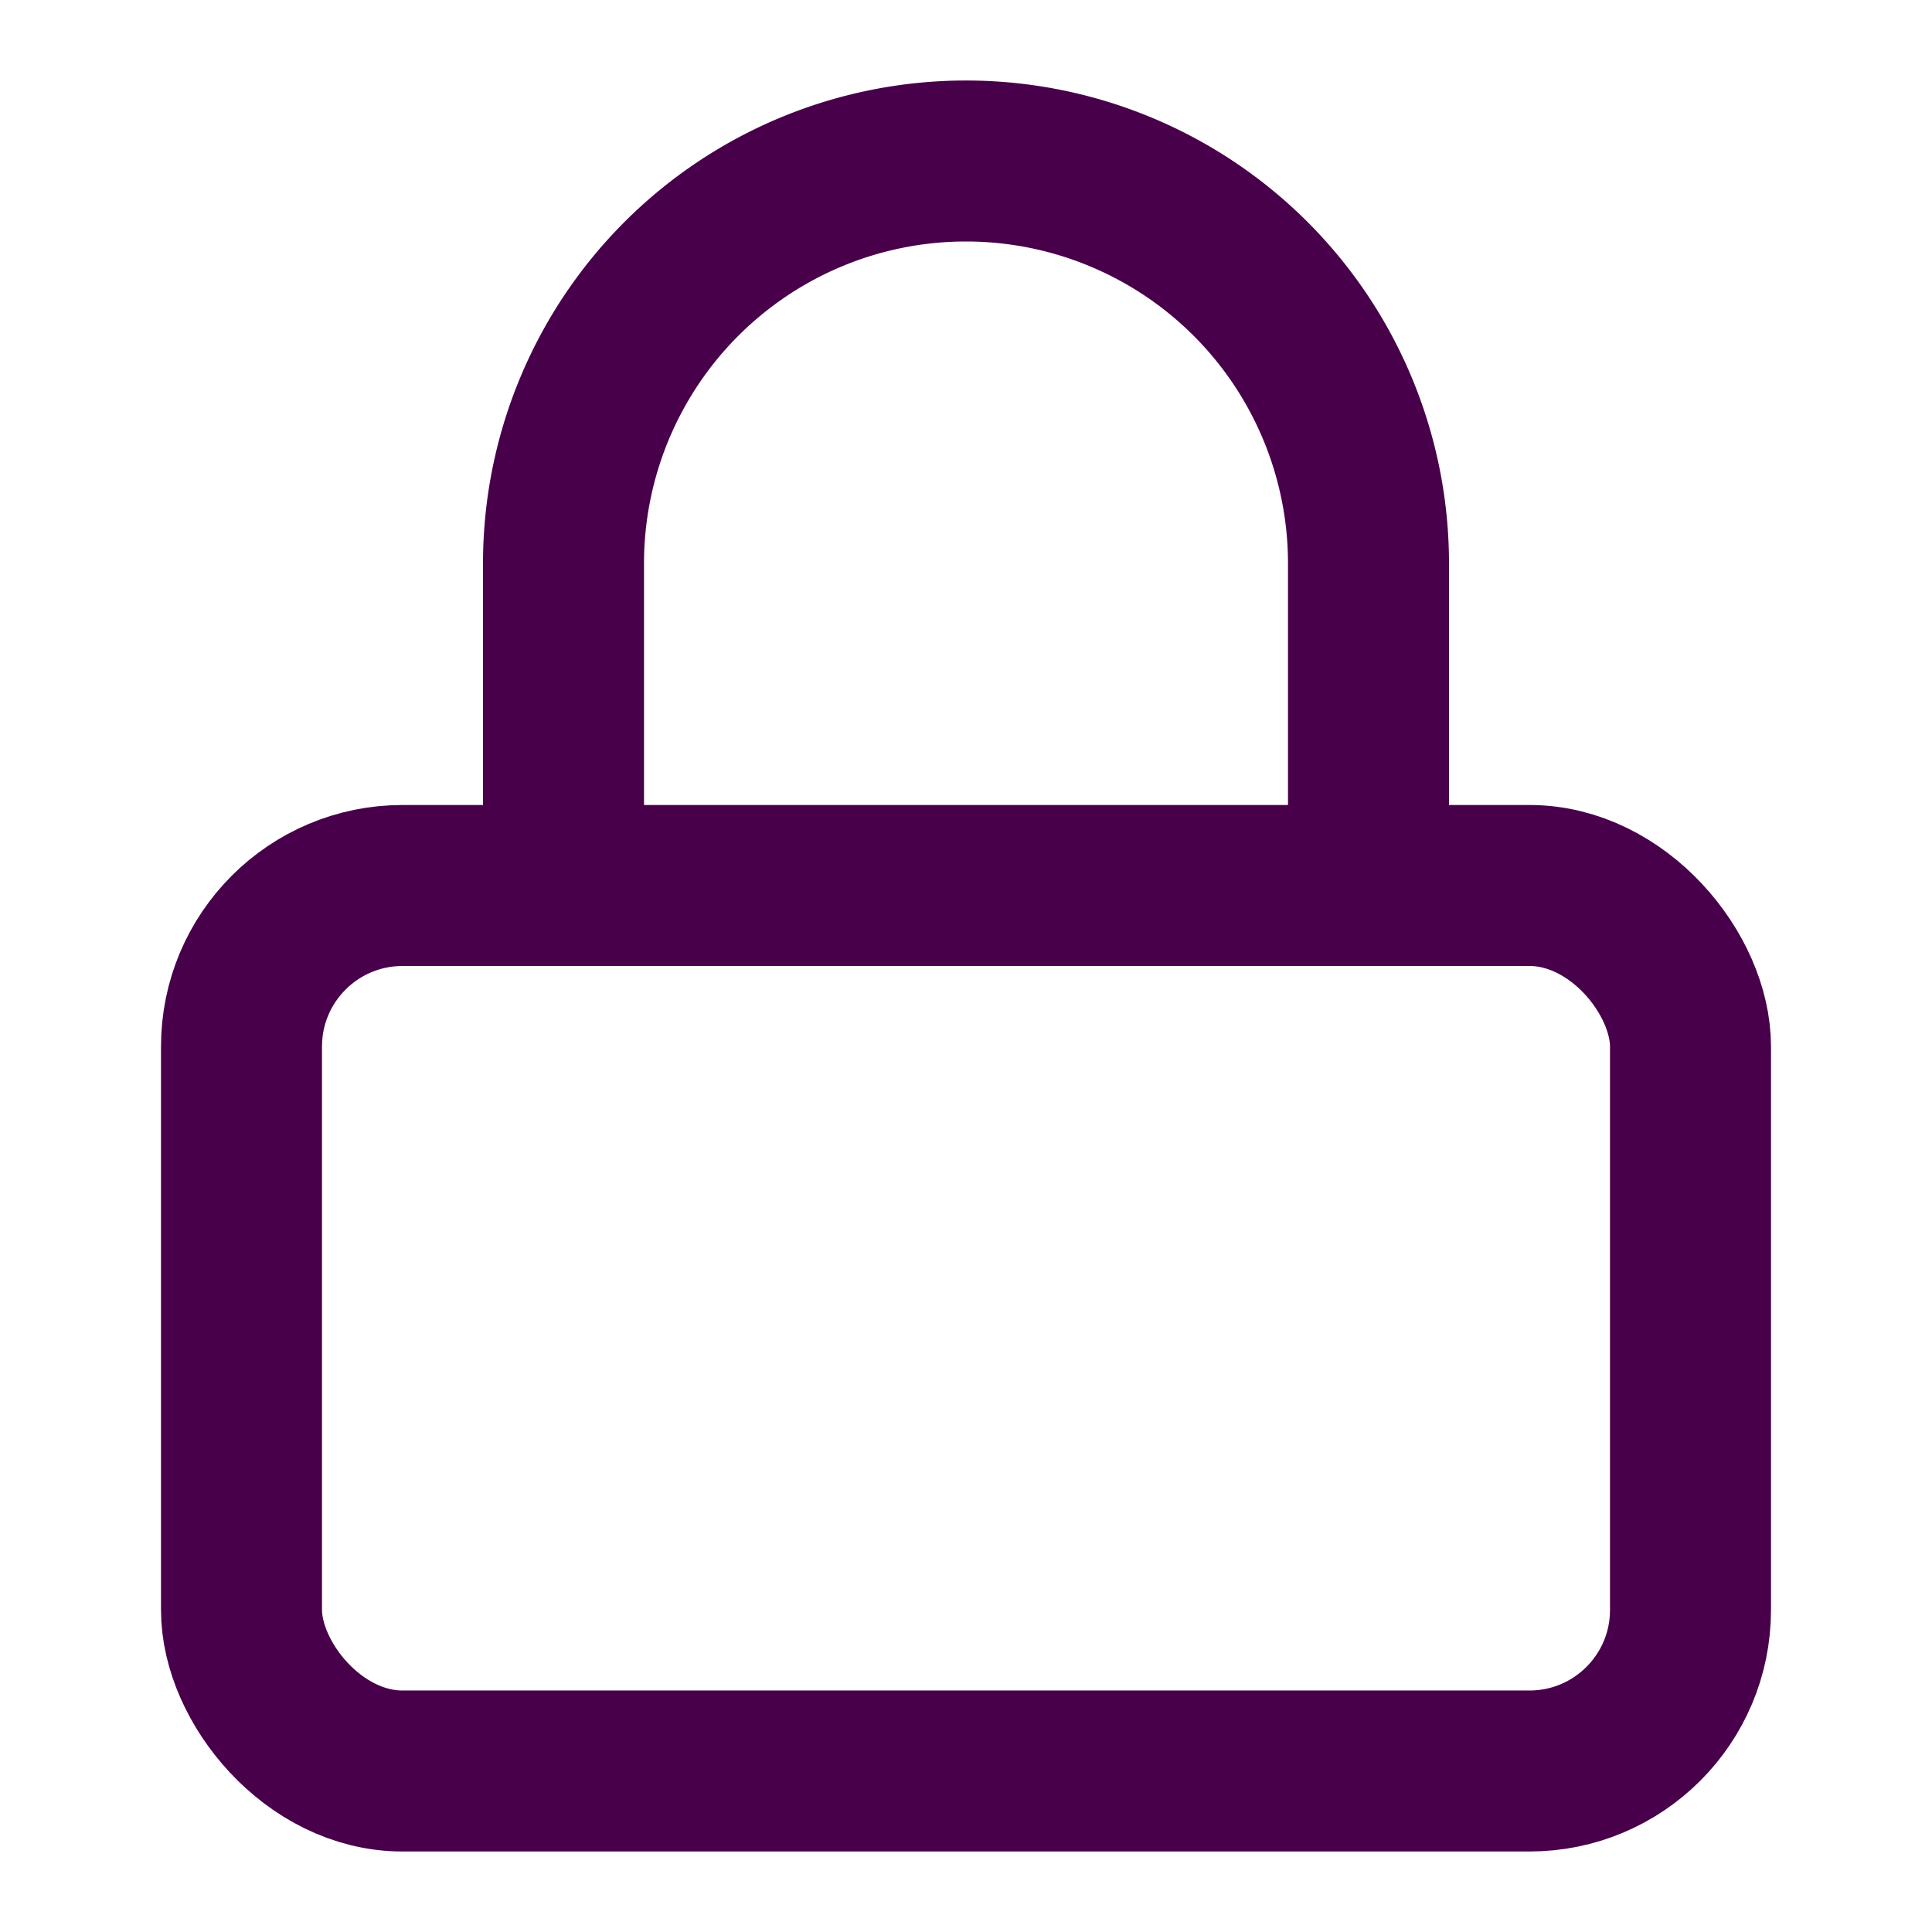
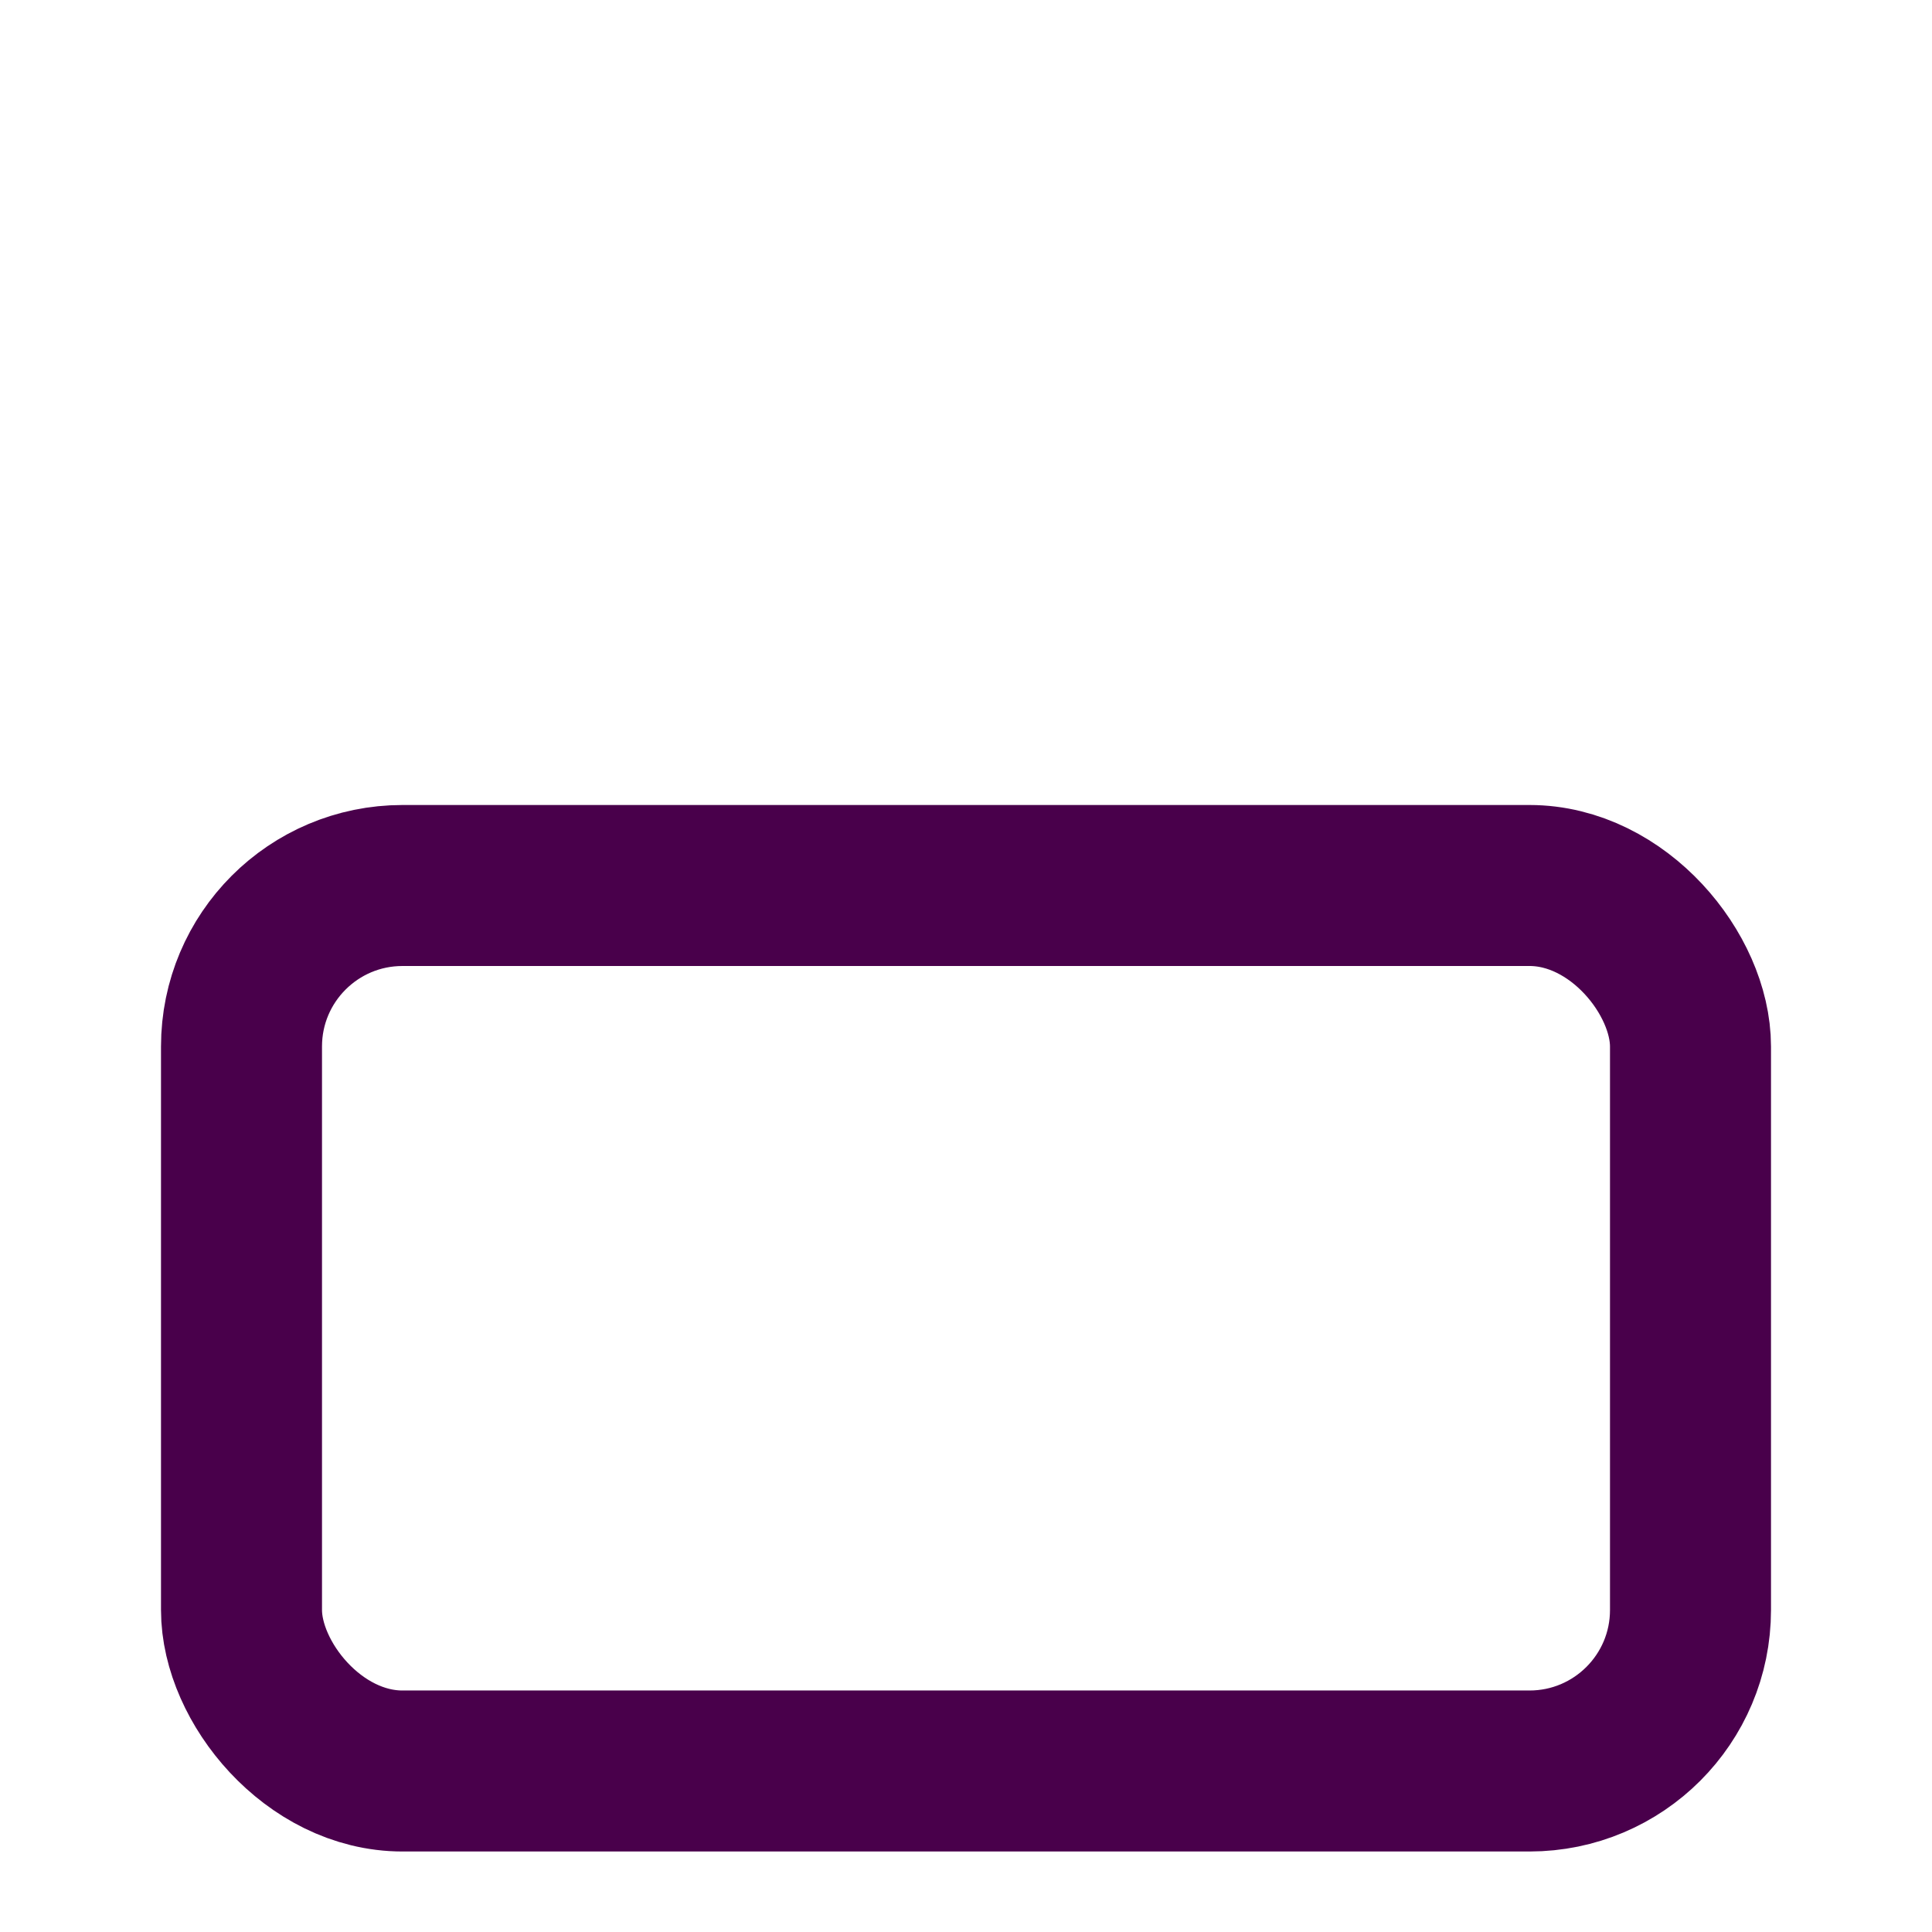
<svg xmlns="http://www.w3.org/2000/svg" width="24" height="24" viewBox="0 0 24 24" fill="none" stroke="#49004b" stroke-width="2" stroke-linecap="round" stroke-linejoin="round" class="lucide lucide-lock-icon lucide-lock">
  <rect width="18" height="11" x="3" y="11" rx="2" ry="2" />
-   <path d="M7 11V7a5 5 0 0 1 10 0v4" />
</svg>